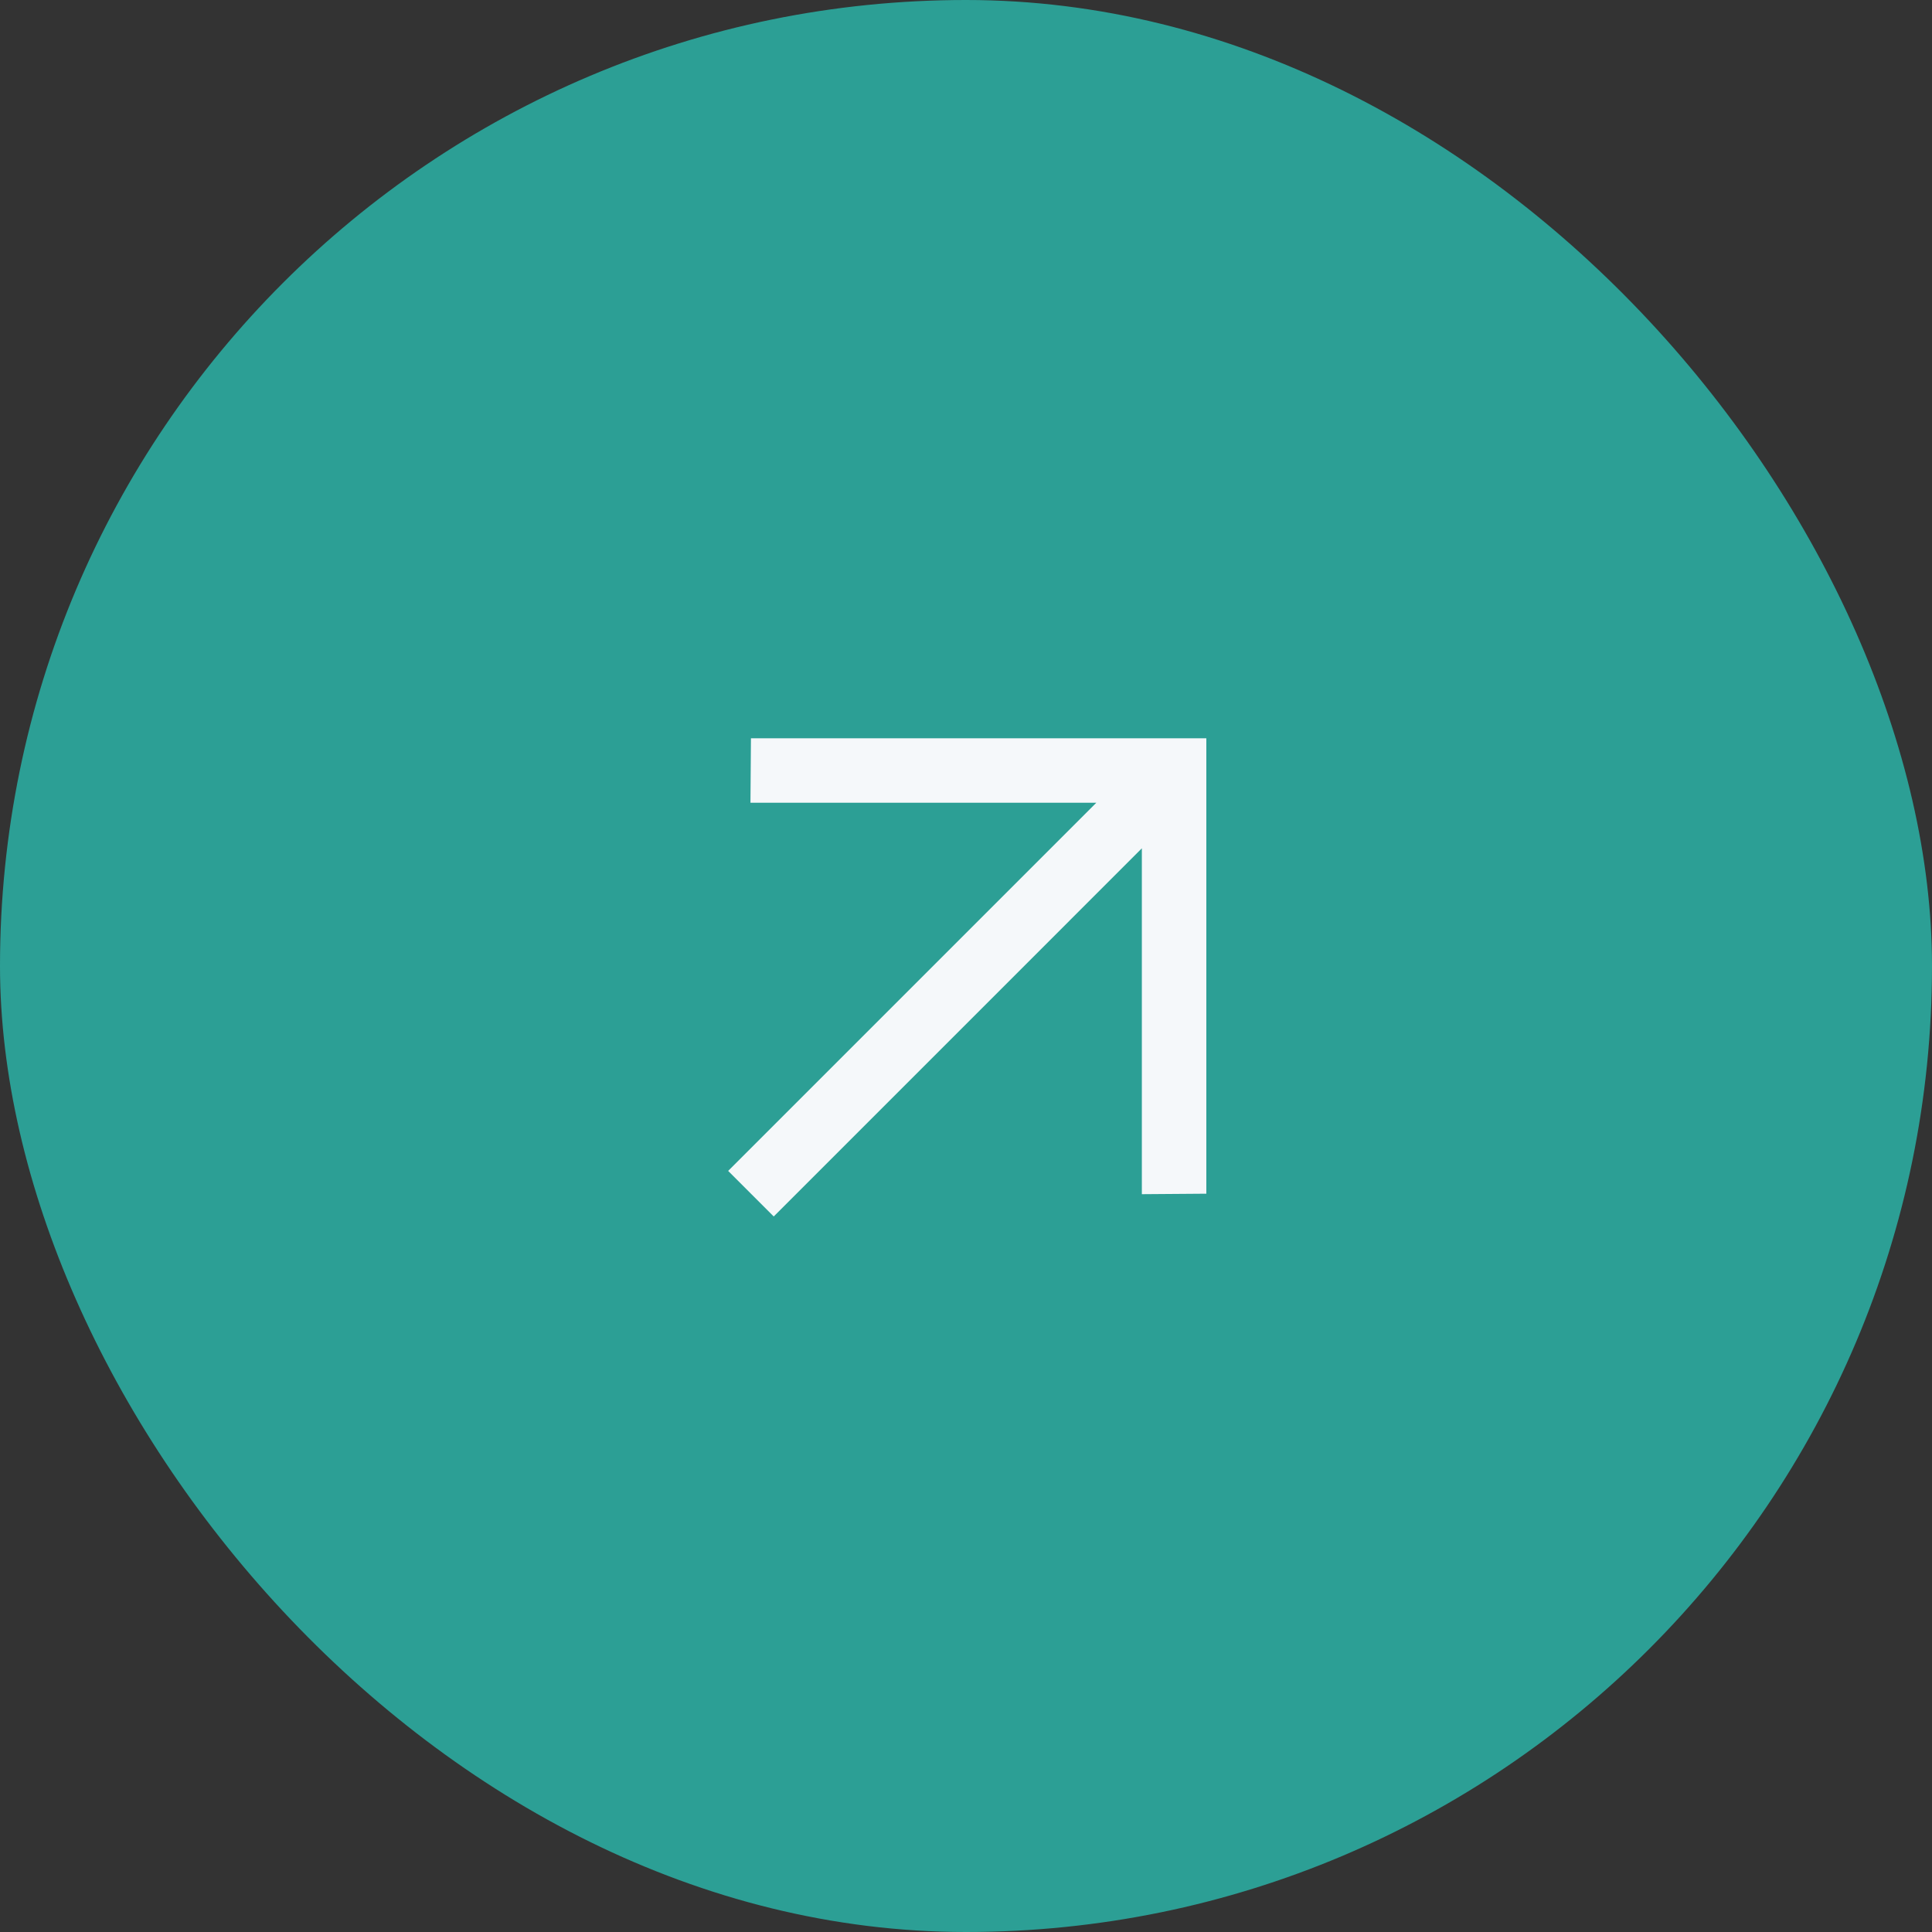
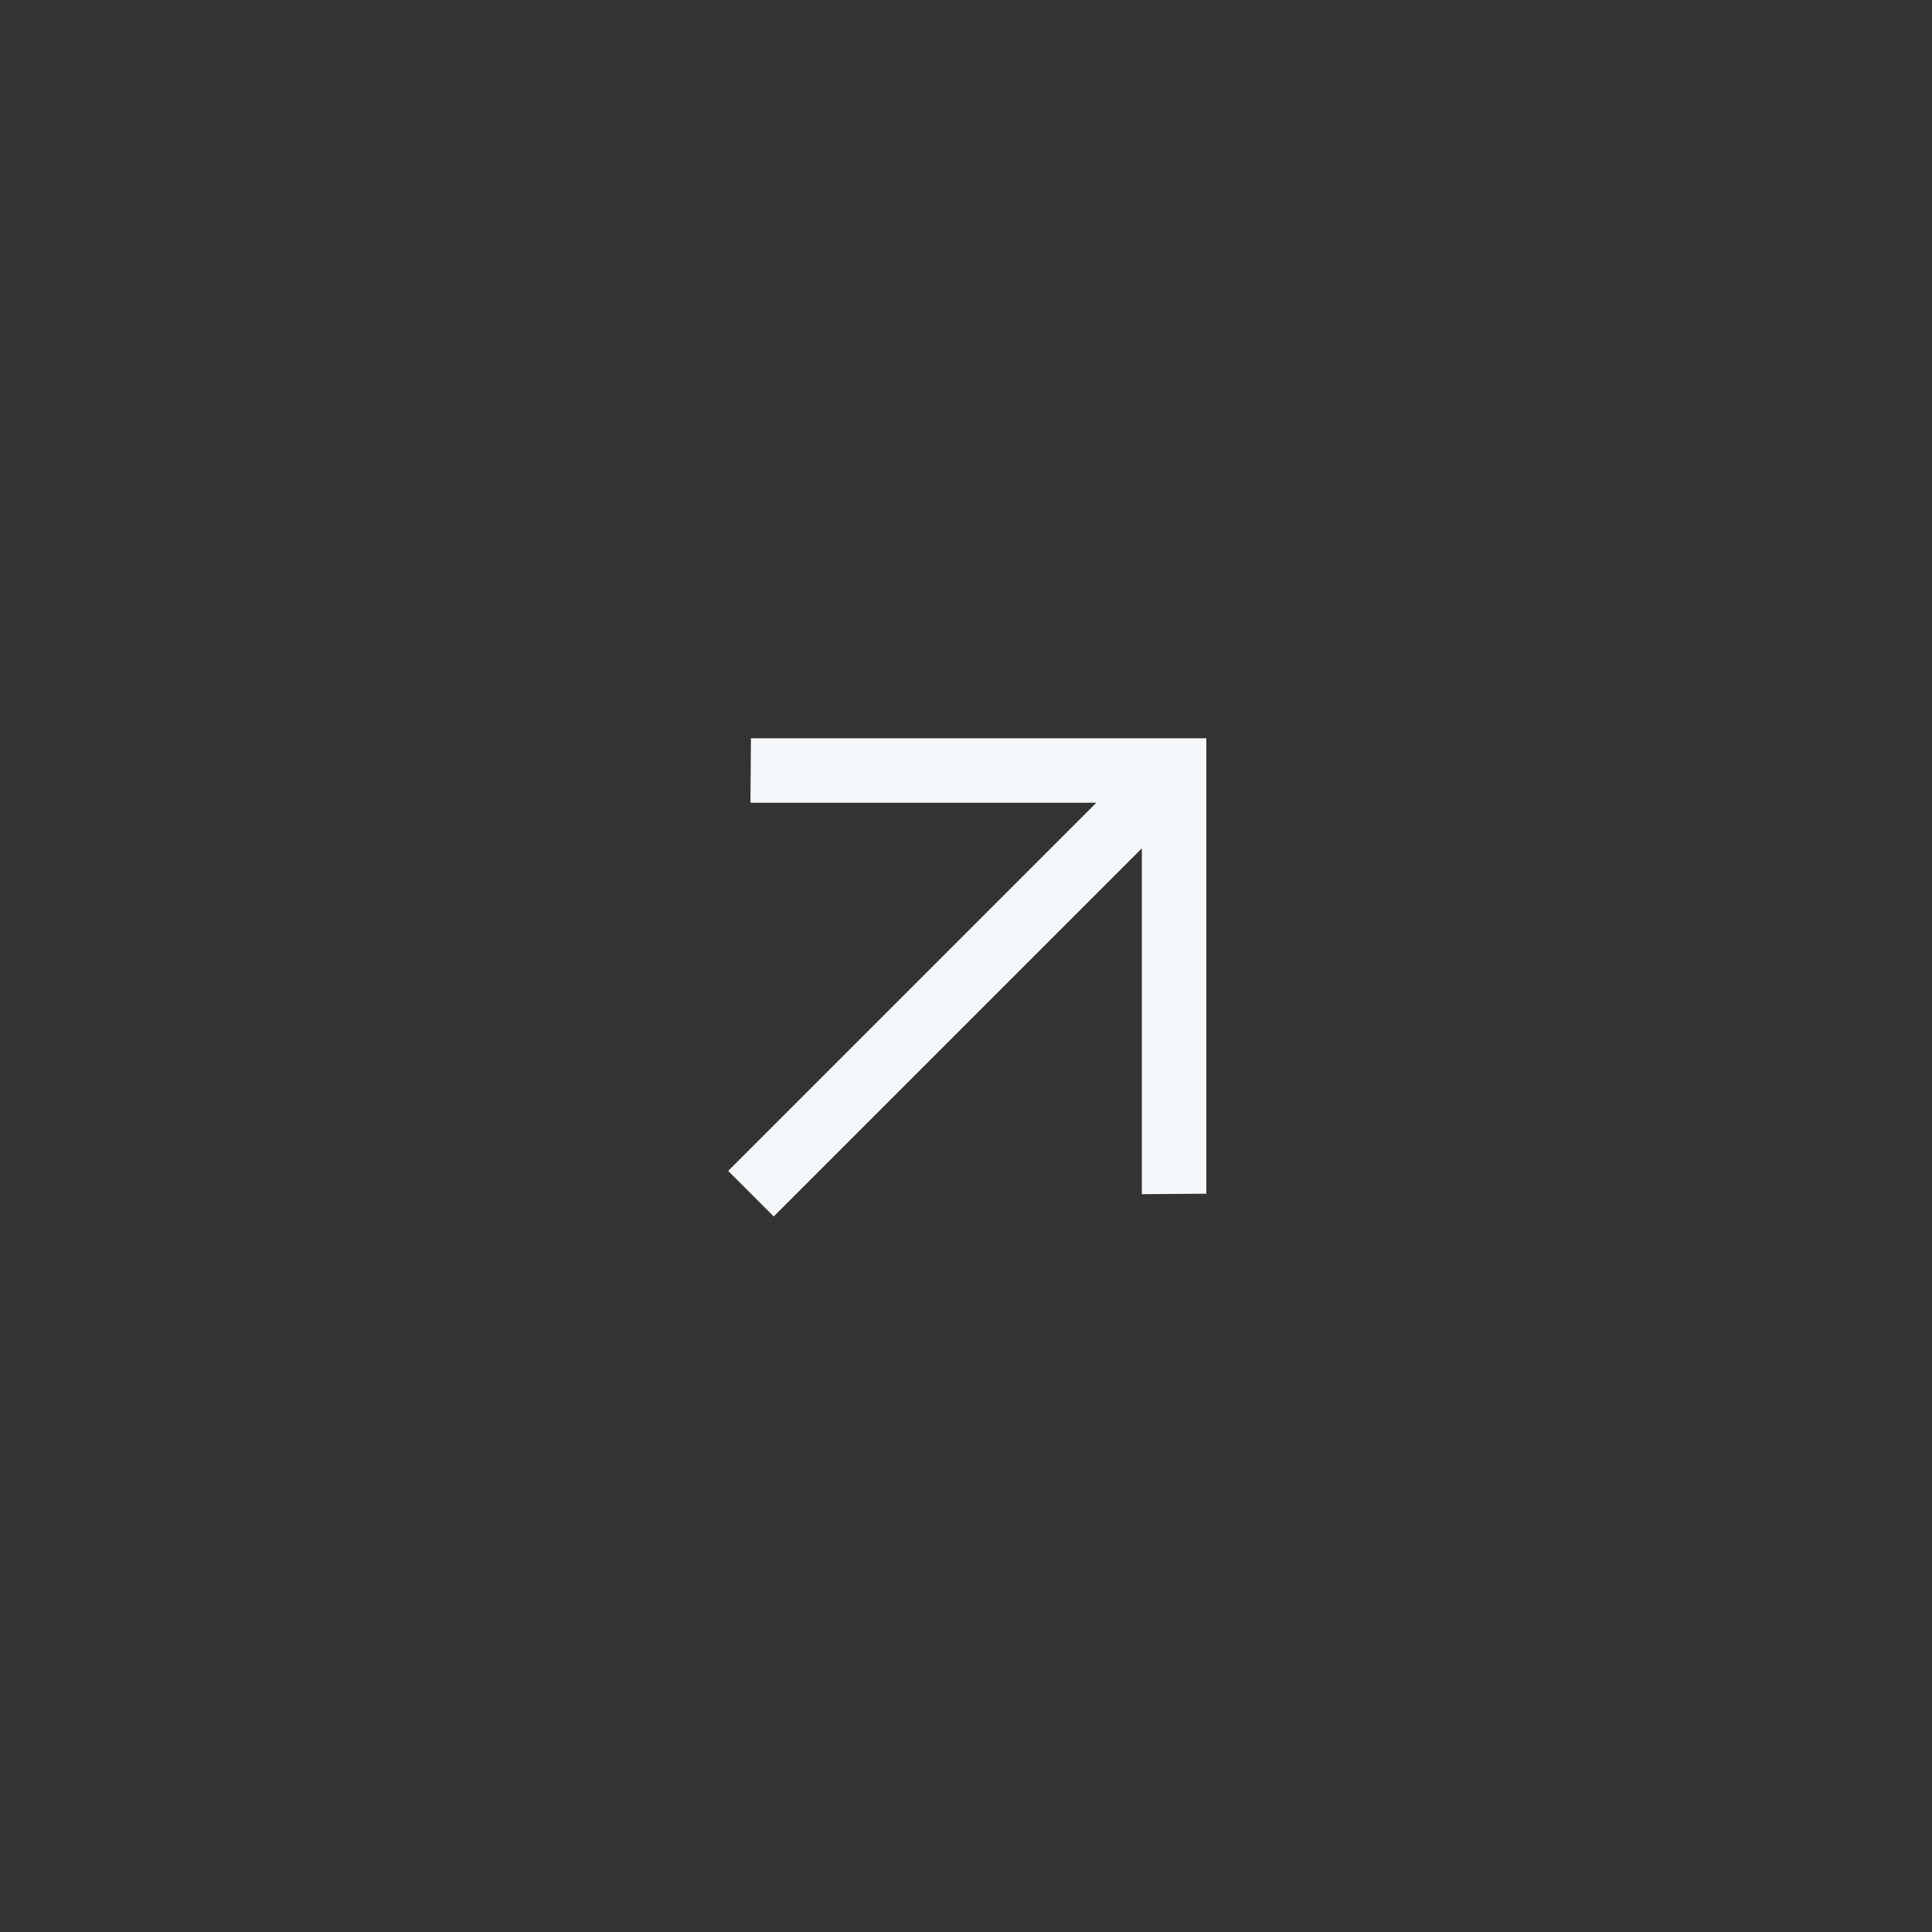
<svg xmlns="http://www.w3.org/2000/svg" width="48" height="48" viewBox="0 0 48 48" fill="none">
  <rect x="0" y="0" width="48" height="48" fill="#333333" stroke="none" />
-   <rect width="48" height="48" rx="24" fill="#2C9F95" />
  <path d="M28.369 21.076L19.223 30.223L18.091 29.091L27.238 19.944L18.645 19.944L18.657 18.343H29.971V29.657L28.369 29.669L28.369 21.076Z" fill="#F5F8FA" />
</svg>